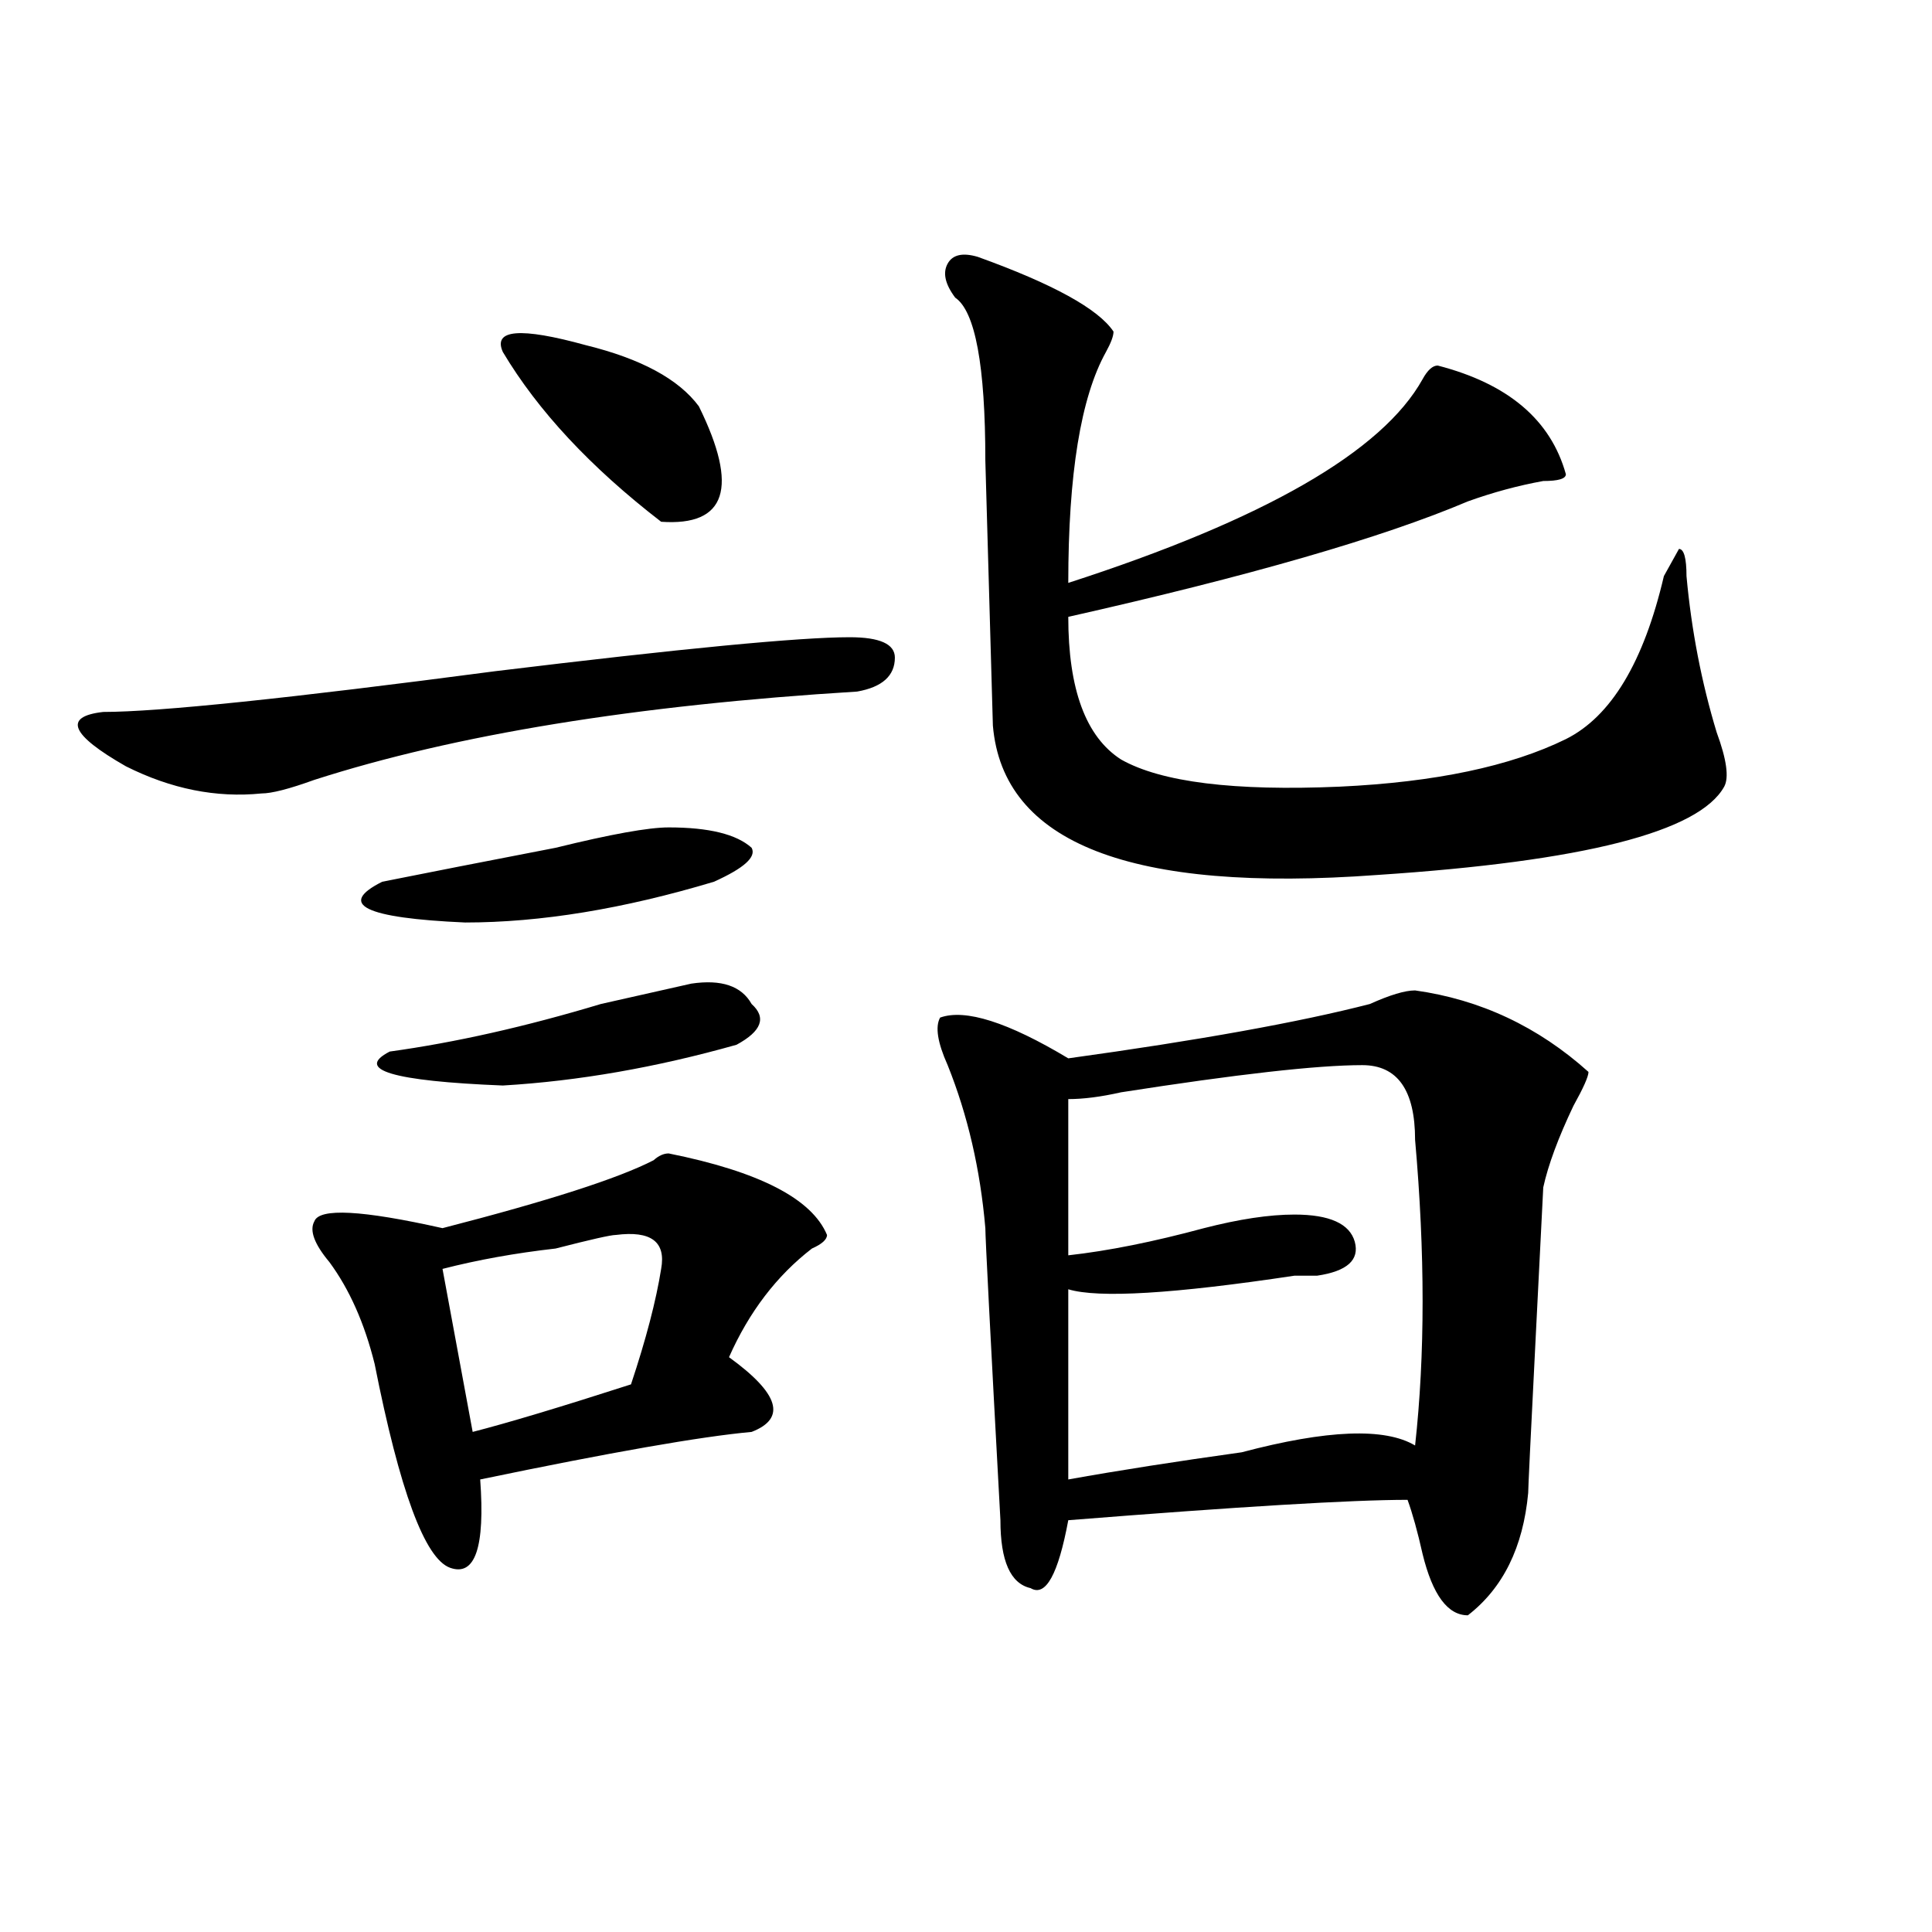
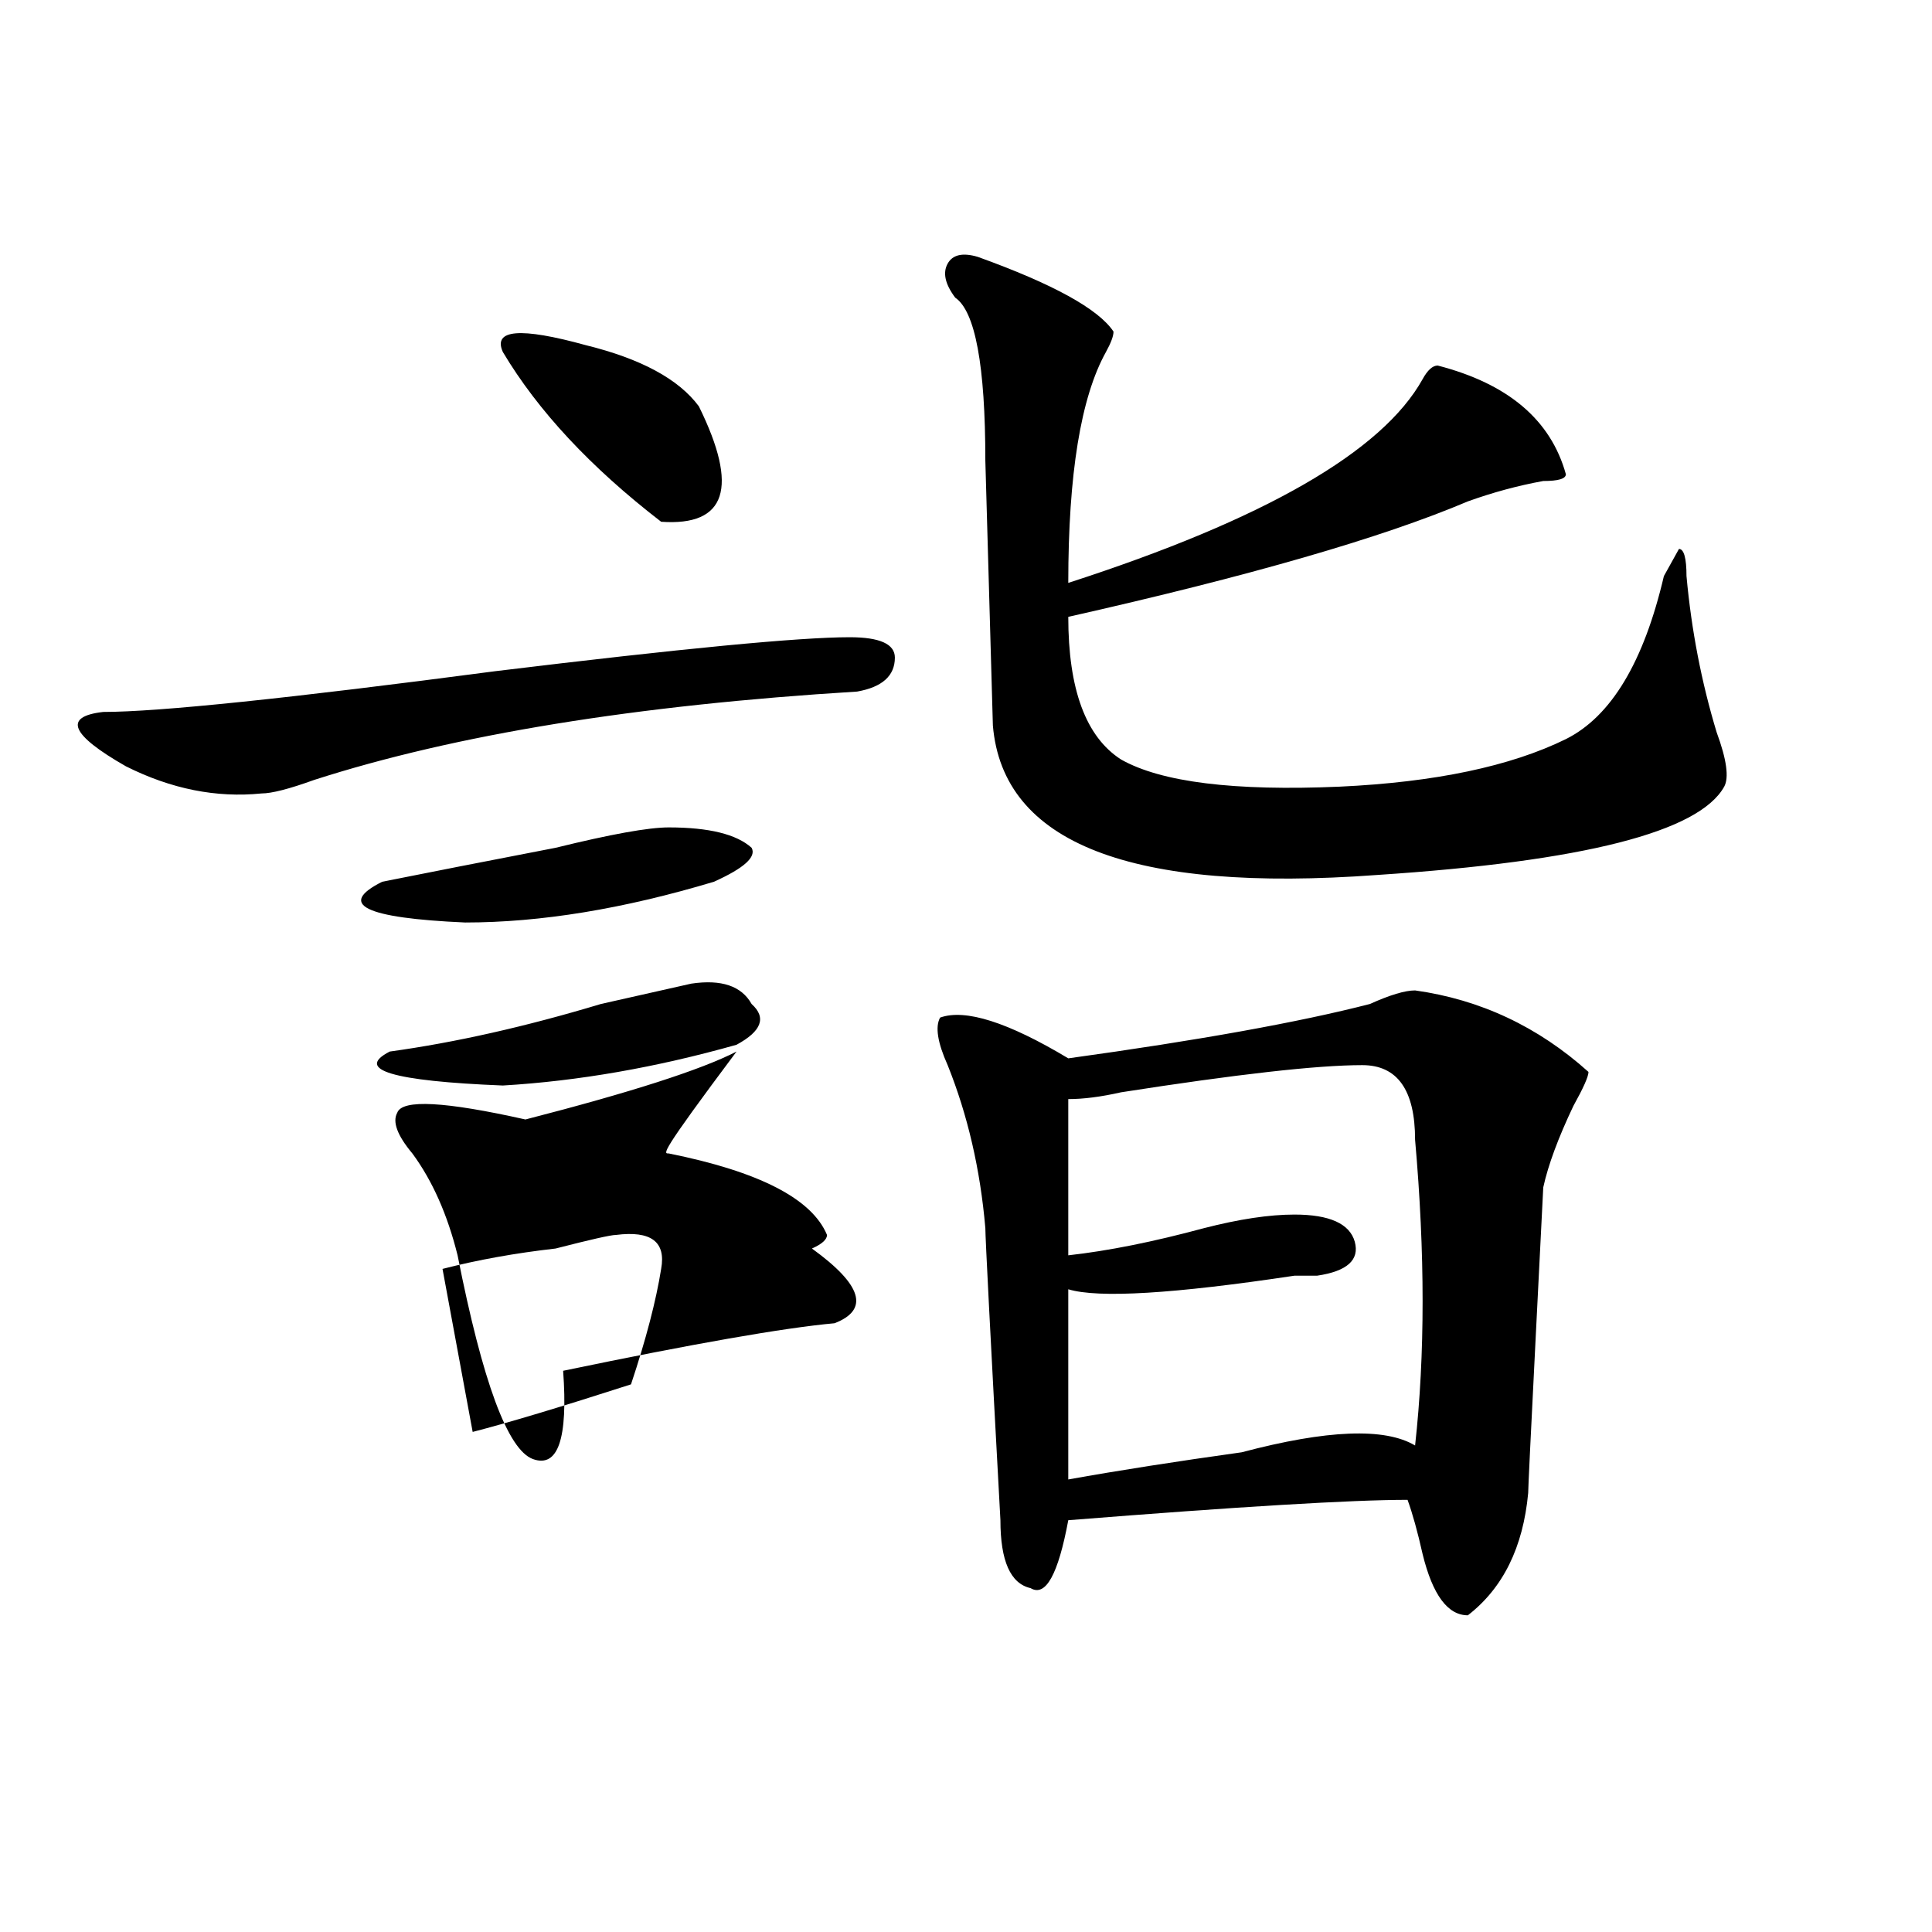
<svg xmlns="http://www.w3.org/2000/svg" version="1.1" id="图层_1" x="0px" y="0px" width="1000px" height="1000px" viewBox="0 0 1000 1000" enable-background="new 0 0 1000 1000" xml:space="preserve">
-   <path d="M439.77,329.828c15.609,0,23.414,3.516,23.414,10.547c0,9.394-6.524,15.271-19.512,17.578  c-114.51,7.031-208.166,22.303-280.969,45.703c-13.049,4.725-22.134,7.031-27.316,7.031c-23.414,2.362-46.828-2.307-70.242-14.063  c-28.658-16.369-32.561-25.763-11.707-28.125c28.597,0,96.217-7.031,202.922-21.094C352.576,335.706,413.733,329.828,439.77,329.828  z M346.113,597.016c46.828,9.394,74.145,23.456,81.949,42.188c0,2.362-2.622,4.725-7.805,7.031  c-18.231,14.063-32.561,32.85-42.926,56.25c25.975,18.787,29.877,31.641,11.707,38.672c-26.036,2.362-72.864,10.547-140.484,24.609  c2.561,35.156-2.622,50.372-15.609,45.703c-13.049-4.725-26.036-39.825-39.023-105.469c-5.244-21.094-13.049-38.672-23.414-52.734  c-7.805-9.338-10.427-16.369-7.805-21.094c2.561-7.031,24.694-5.822,66.34,3.516c54.633-14.063,91.034-25.763,109.266-35.156  C340.869,598.225,343.491,597.016,346.113,597.016z M346.113,428.266c20.792,0,35.121,3.516,42.926,10.547  c2.561,4.725-3.902,10.547-19.512,17.578c-46.828,14.063-89.754,21.094-128.777,21.094c-52.072-2.307-66.34-9.338-42.926-21.094  c23.414-4.669,53.291-10.547,89.754-17.578C316.175,431.781,335.687,428.266,346.113,428.266z M357.82,509.125  c15.609-2.307,25.975,1.209,31.219,10.547c7.805,7.031,5.183,14.063-7.805,21.094c-41.646,11.756-81.949,18.787-120.973,21.094  c-57.255-2.307-76.767-8.185-58.535-17.578c33.779-4.669,70.242-12.854,109.266-24.609  C331.784,515.003,347.394,511.487,357.82,509.125z M318.797,639.203c-2.622,0-13.049,2.362-31.219,7.031  c-20.854,2.362-40.365,5.878-58.535,10.547l15.609,84.375c18.17-4.669,45.486-12.854,81.949-24.609  c7.805-23.4,12.987-43.341,15.609-59.766C344.771,642.719,336.967,636.896,318.797,639.203z M361.723,210.297  c20.792,42.188,14.268,62.128-19.512,59.766c-36.463-28.125-63.779-57.403-81.949-87.891c-5.244-11.7,9.085-12.854,42.926-3.516  C331.784,185.688,351.296,196.234,361.723,210.297z M732.445,512.641c33.779,4.725,63.718,18.787,89.754,42.188  c0,2.362-2.622,8.24-7.805,17.578c-7.805,16.425-13.049,30.487-15.609,42.188l-3.902,77.344  c-2.622,51.581-3.902,78.553-3.902,80.859c-2.622,28.125-13.049,49.219-31.219,63.281c-10.427,0-18.231-10.547-23.414-31.641  c-2.622-11.7-5.244-21.094-7.805-28.125c-28.658,0-87.193,3.516-175.605,10.547c-5.244,28.125-11.707,39.825-19.512,35.156  c-10.427-2.362-15.609-14.063-15.609-35.156c-5.244-96.075-7.805-146.447-7.805-151.172c-2.622-30.432-9.146-58.557-19.512-84.375  c-5.244-11.7-6.524-19.885-3.902-24.609c12.987-4.669,35.121,2.362,66.34,21.094c67.62-9.338,119.631-18.731,156.094-28.125  C719.396,515.003,727.201,512.641,732.445,512.641z M506.109,132.953c39.023,14.063,62.438,26.972,70.242,38.672  c0,2.362-1.342,5.878-3.902,10.547c-13.049,23.456-19.512,63.281-19.512,119.531c101.461-32.794,162.557-67.95,183.41-105.469  c2.561-4.669,5.183-7.031,7.805-7.031c36.401,9.394,58.535,28.125,66.34,56.25c0,2.362-3.902,3.516-11.707,3.516  c-13.049,2.362-26.036,5.878-39.023,10.547c-44.268,18.787-113.168,38.672-206.824,59.766c0,37.519,9.085,62.128,27.316,73.828  c20.792,11.756,58.535,16.425,113.168,14.063c49.389-2.307,88.412-10.547,117.07-24.609c23.414-11.7,40.304-39.825,50.73-84.375  l7.805-14.063c2.561,0,3.902,4.725,3.902,14.063c2.561,28.125,7.805,55.097,15.609,80.859c5.183,14.063,6.463,23.456,3.902,28.125  c-13.049,23.456-72.864,38.672-179.508,45.703c-127.497,9.394-193.837-16.369-199.02-77.344l-3.902-137.109  c0-49.219-5.244-77.344-15.609-84.375c-5.244-7.031-6.524-12.854-3.902-17.578C493.061,131.8,498.305,130.646,506.109,132.953z   M705.129,551.313c-23.414,0-65.06,4.725-124.875,14.063c-10.427,2.362-19.512,3.516-27.316,3.516v80.859  c20.792-2.307,44.206-7.031,70.242-14.063c18.17-4.669,33.779-7.031,46.828-7.031c18.17,0,28.597,4.725,31.219,14.063  c2.561,9.394-3.902,15.271-19.512,17.578h-11.707c-62.438,9.394-101.461,11.756-117.07,7.031v98.438  c25.975-4.669,55.913-9.338,89.754-14.063c44.206-11.7,74.145-12.854,89.754-3.516c5.183-46.856,5.183-99.591,0-158.203  C732.445,564.222,723.299,551.313,705.129,551.313z" />
+   <path d="M439.77,329.828c15.609,0,23.414,3.516,23.414,10.547c0,9.394-6.524,15.271-19.512,17.578  c-114.51,7.031-208.166,22.303-280.969,45.703c-13.049,4.725-22.134,7.031-27.316,7.031c-23.414,2.362-46.828-2.307-70.242-14.063  c-28.658-16.369-32.561-25.763-11.707-28.125c28.597,0,96.217-7.031,202.922-21.094C352.576,335.706,413.733,329.828,439.77,329.828  z M346.113,597.016c46.828,9.394,74.145,23.456,81.949,42.188c0,2.362-2.622,4.725-7.805,7.031  c25.975,18.787,29.877,31.641,11.707,38.672c-26.036,2.362-72.864,10.547-140.484,24.609  c2.561,35.156-2.622,50.372-15.609,45.703c-13.049-4.725-26.036-39.825-39.023-105.469c-5.244-21.094-13.049-38.672-23.414-52.734  c-7.805-9.338-10.427-16.369-7.805-21.094c2.561-7.031,24.694-5.822,66.34,3.516c54.633-14.063,91.034-25.763,109.266-35.156  C340.869,598.225,343.491,597.016,346.113,597.016z M346.113,428.266c20.792,0,35.121,3.516,42.926,10.547  c2.561,4.725-3.902,10.547-19.512,17.578c-46.828,14.063-89.754,21.094-128.777,21.094c-52.072-2.307-66.34-9.338-42.926-21.094  c23.414-4.669,53.291-10.547,89.754-17.578C316.175,431.781,335.687,428.266,346.113,428.266z M357.82,509.125  c15.609-2.307,25.975,1.209,31.219,10.547c7.805,7.031,5.183,14.063-7.805,21.094c-41.646,11.756-81.949,18.787-120.973,21.094  c-57.255-2.307-76.767-8.185-58.535-17.578c33.779-4.669,70.242-12.854,109.266-24.609  C331.784,515.003,347.394,511.487,357.82,509.125z M318.797,639.203c-2.622,0-13.049,2.362-31.219,7.031  c-20.854,2.362-40.365,5.878-58.535,10.547l15.609,84.375c18.17-4.669,45.486-12.854,81.949-24.609  c7.805-23.4,12.987-43.341,15.609-59.766C344.771,642.719,336.967,636.896,318.797,639.203z M361.723,210.297  c20.792,42.188,14.268,62.128-19.512,59.766c-36.463-28.125-63.779-57.403-81.949-87.891c-5.244-11.7,9.085-12.854,42.926-3.516  C331.784,185.688,351.296,196.234,361.723,210.297z M732.445,512.641c33.779,4.725,63.718,18.787,89.754,42.188  c0,2.362-2.622,8.24-7.805,17.578c-7.805,16.425-13.049,30.487-15.609,42.188l-3.902,77.344  c-2.622,51.581-3.902,78.553-3.902,80.859c-2.622,28.125-13.049,49.219-31.219,63.281c-10.427,0-18.231-10.547-23.414-31.641  c-2.622-11.7-5.244-21.094-7.805-28.125c-28.658,0-87.193,3.516-175.605,10.547c-5.244,28.125-11.707,39.825-19.512,35.156  c-10.427-2.362-15.609-14.063-15.609-35.156c-5.244-96.075-7.805-146.447-7.805-151.172c-2.622-30.432-9.146-58.557-19.512-84.375  c-5.244-11.7-6.524-19.885-3.902-24.609c12.987-4.669,35.121,2.362,66.34,21.094c67.62-9.338,119.631-18.731,156.094-28.125  C719.396,515.003,727.201,512.641,732.445,512.641z M506.109,132.953c39.023,14.063,62.438,26.972,70.242,38.672  c0,2.362-1.342,5.878-3.902,10.547c-13.049,23.456-19.512,63.281-19.512,119.531c101.461-32.794,162.557-67.95,183.41-105.469  c2.561-4.669,5.183-7.031,7.805-7.031c36.401,9.394,58.535,28.125,66.34,56.25c0,2.362-3.902,3.516-11.707,3.516  c-13.049,2.362-26.036,5.878-39.023,10.547c-44.268,18.787-113.168,38.672-206.824,59.766c0,37.519,9.085,62.128,27.316,73.828  c20.792,11.756,58.535,16.425,113.168,14.063c49.389-2.307,88.412-10.547,117.07-24.609c23.414-11.7,40.304-39.825,50.73-84.375  l7.805-14.063c2.561,0,3.902,4.725,3.902,14.063c2.561,28.125,7.805,55.097,15.609,80.859c5.183,14.063,6.463,23.456,3.902,28.125  c-13.049,23.456-72.864,38.672-179.508,45.703c-127.497,9.394-193.837-16.369-199.02-77.344l-3.902-137.109  c0-49.219-5.244-77.344-15.609-84.375c-5.244-7.031-6.524-12.854-3.902-17.578C493.061,131.8,498.305,130.646,506.109,132.953z   M705.129,551.313c-23.414,0-65.06,4.725-124.875,14.063c-10.427,2.362-19.512,3.516-27.316,3.516v80.859  c20.792-2.307,44.206-7.031,70.242-14.063c18.17-4.669,33.779-7.031,46.828-7.031c18.17,0,28.597,4.725,31.219,14.063  c2.561,9.394-3.902,15.271-19.512,17.578h-11.707c-62.438,9.394-101.461,11.756-117.07,7.031v98.438  c25.975-4.669,55.913-9.338,89.754-14.063c44.206-11.7,74.145-12.854,89.754-3.516c5.183-46.856,5.183-99.591,0-158.203  C732.445,564.222,723.299,551.313,705.129,551.313z" />
</svg>